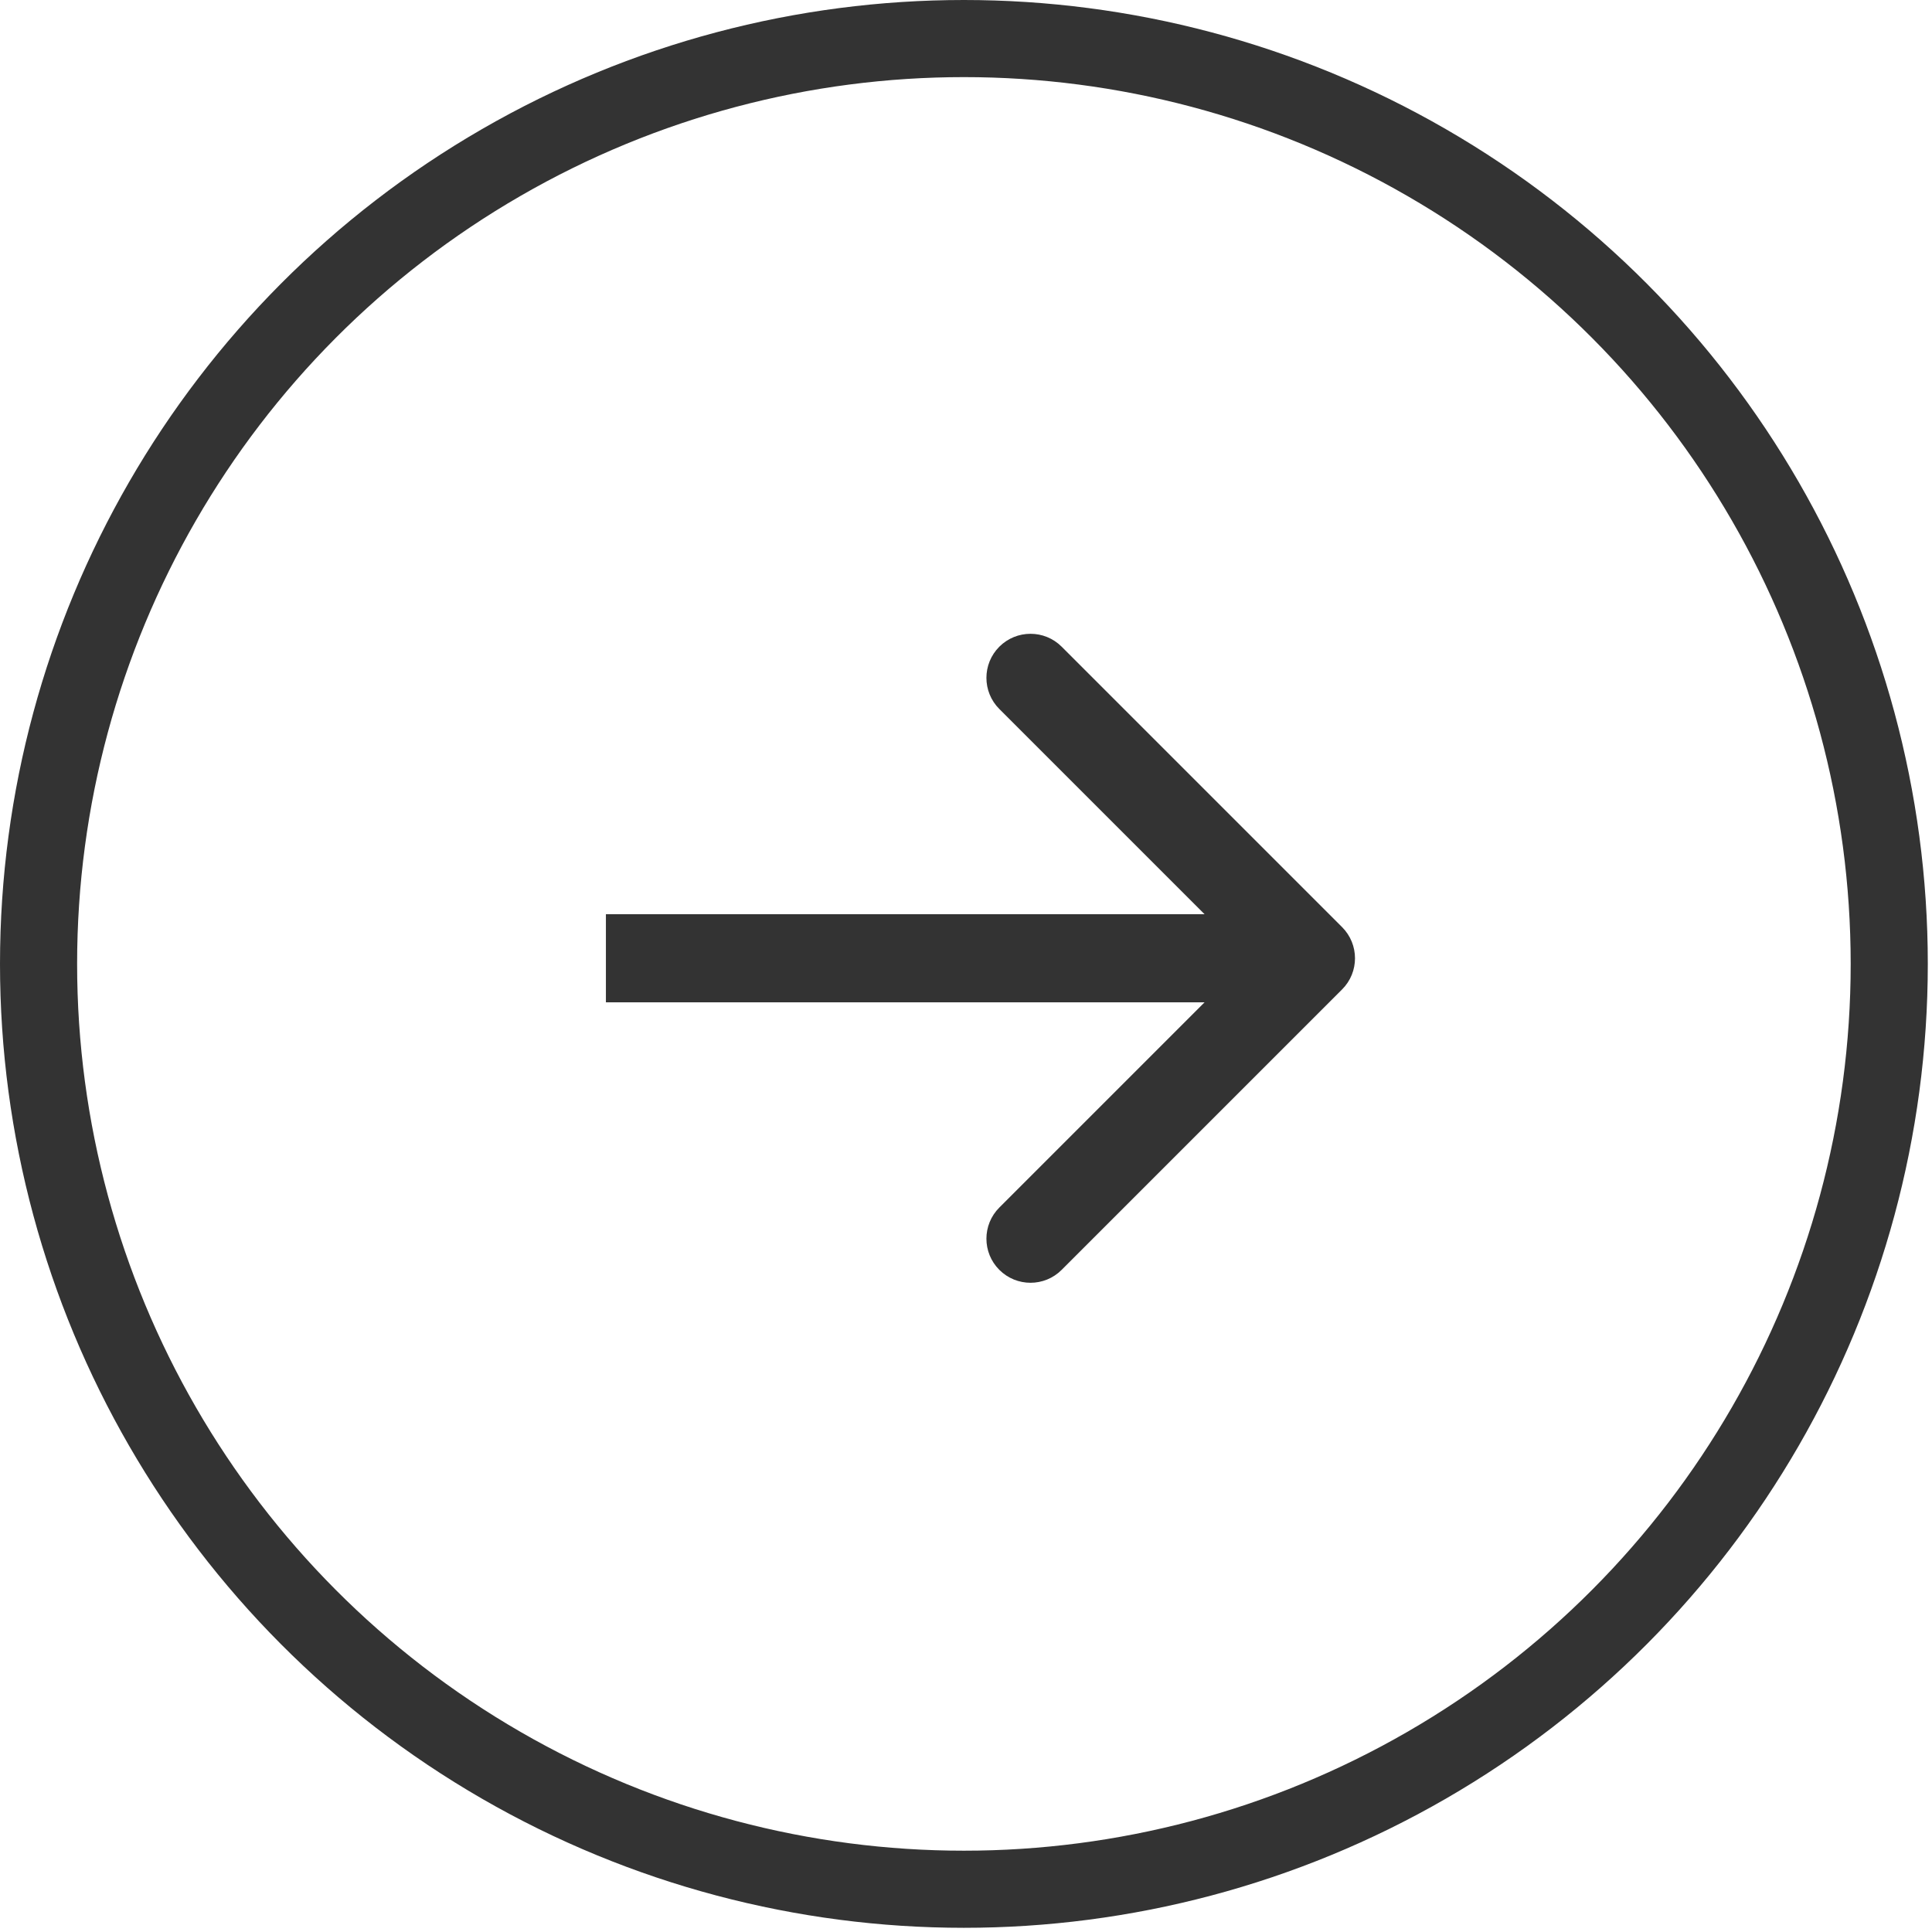
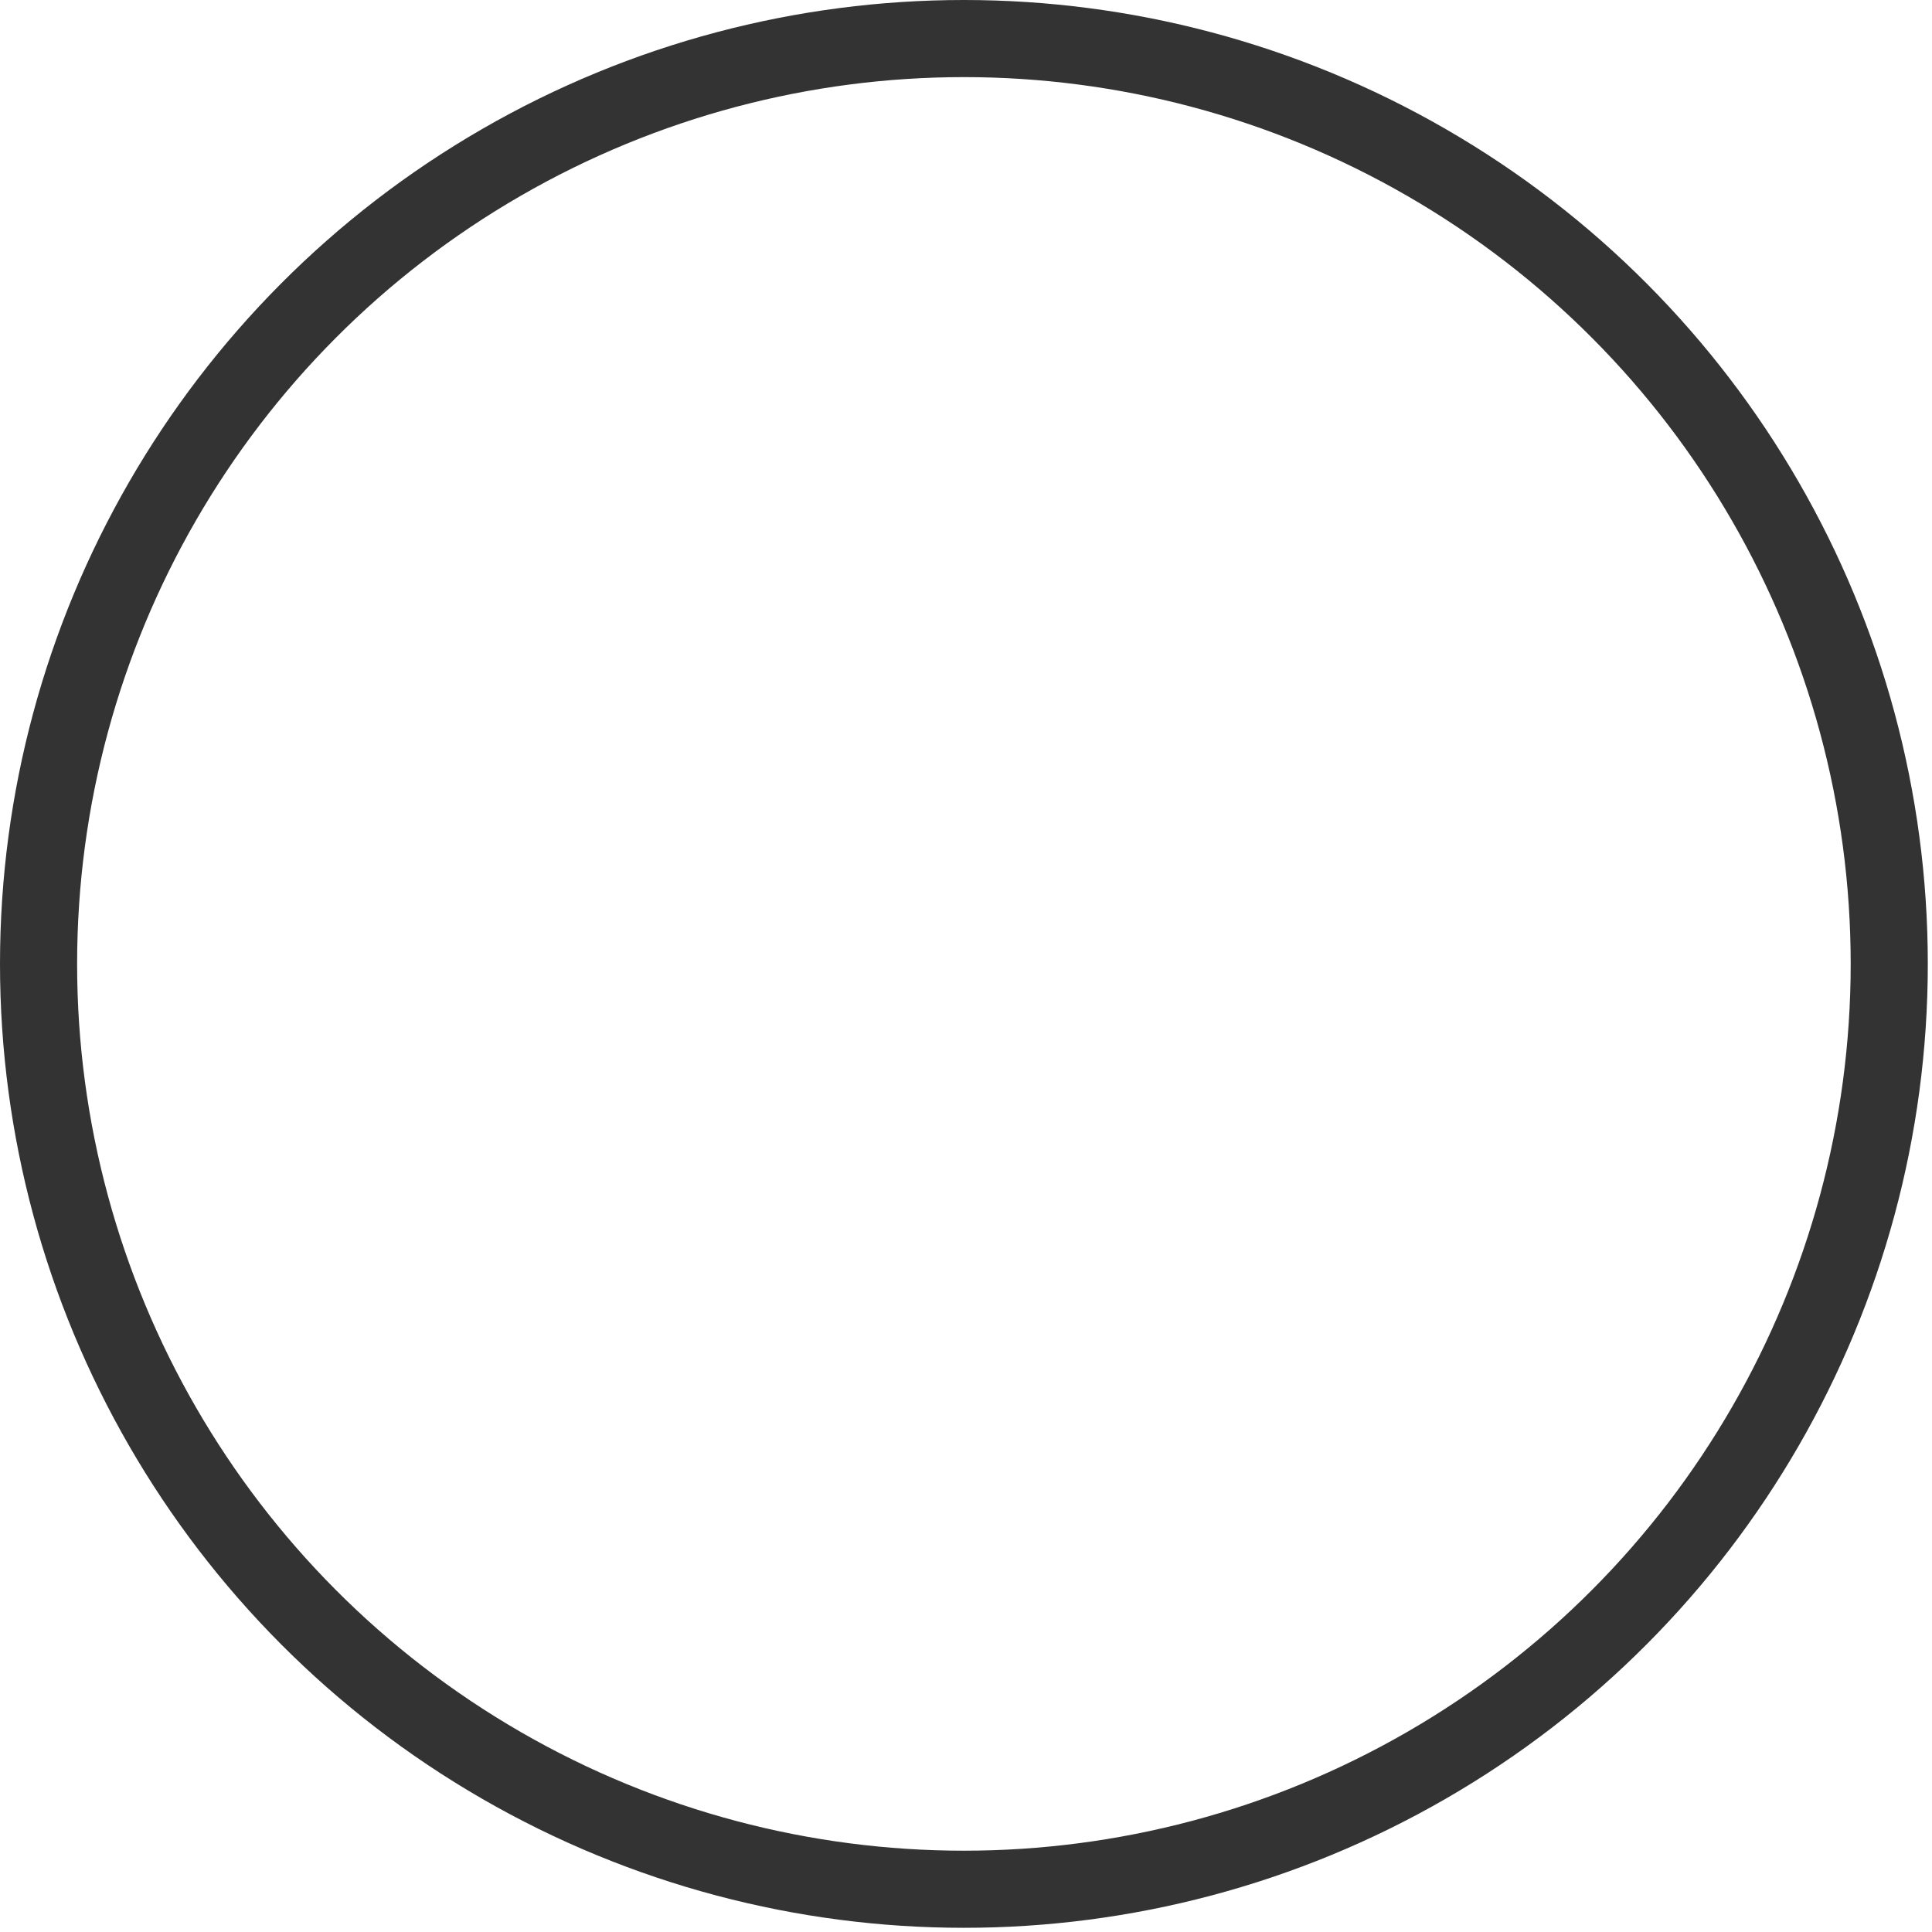
<svg xmlns="http://www.w3.org/2000/svg" width="47" height="47" viewBox="0 0 47 47" fill="none">
  <g opacity="0.8">
    <circle cx="23.449" cy="23.449" r="22.511" stroke="black" stroke-width="1.876" />
-     <path d="M32.649 24.07C33.068 23.652 33.068 22.973 32.649 22.554L25.827 15.732C25.409 15.314 24.73 15.314 24.311 15.732C23.892 16.151 23.892 16.83 24.311 17.248L30.375 23.312L24.311 29.376C23.892 29.795 23.892 30.474 24.311 30.892C24.73 31.311 25.409 31.311 25.827 30.892L32.649 24.07ZM14.74 23.312L14.74 24.384L31.891 24.384L31.891 23.312L31.891 22.24L14.74 22.24L14.74 23.312Z" fill="black" />
  </g>
</svg>